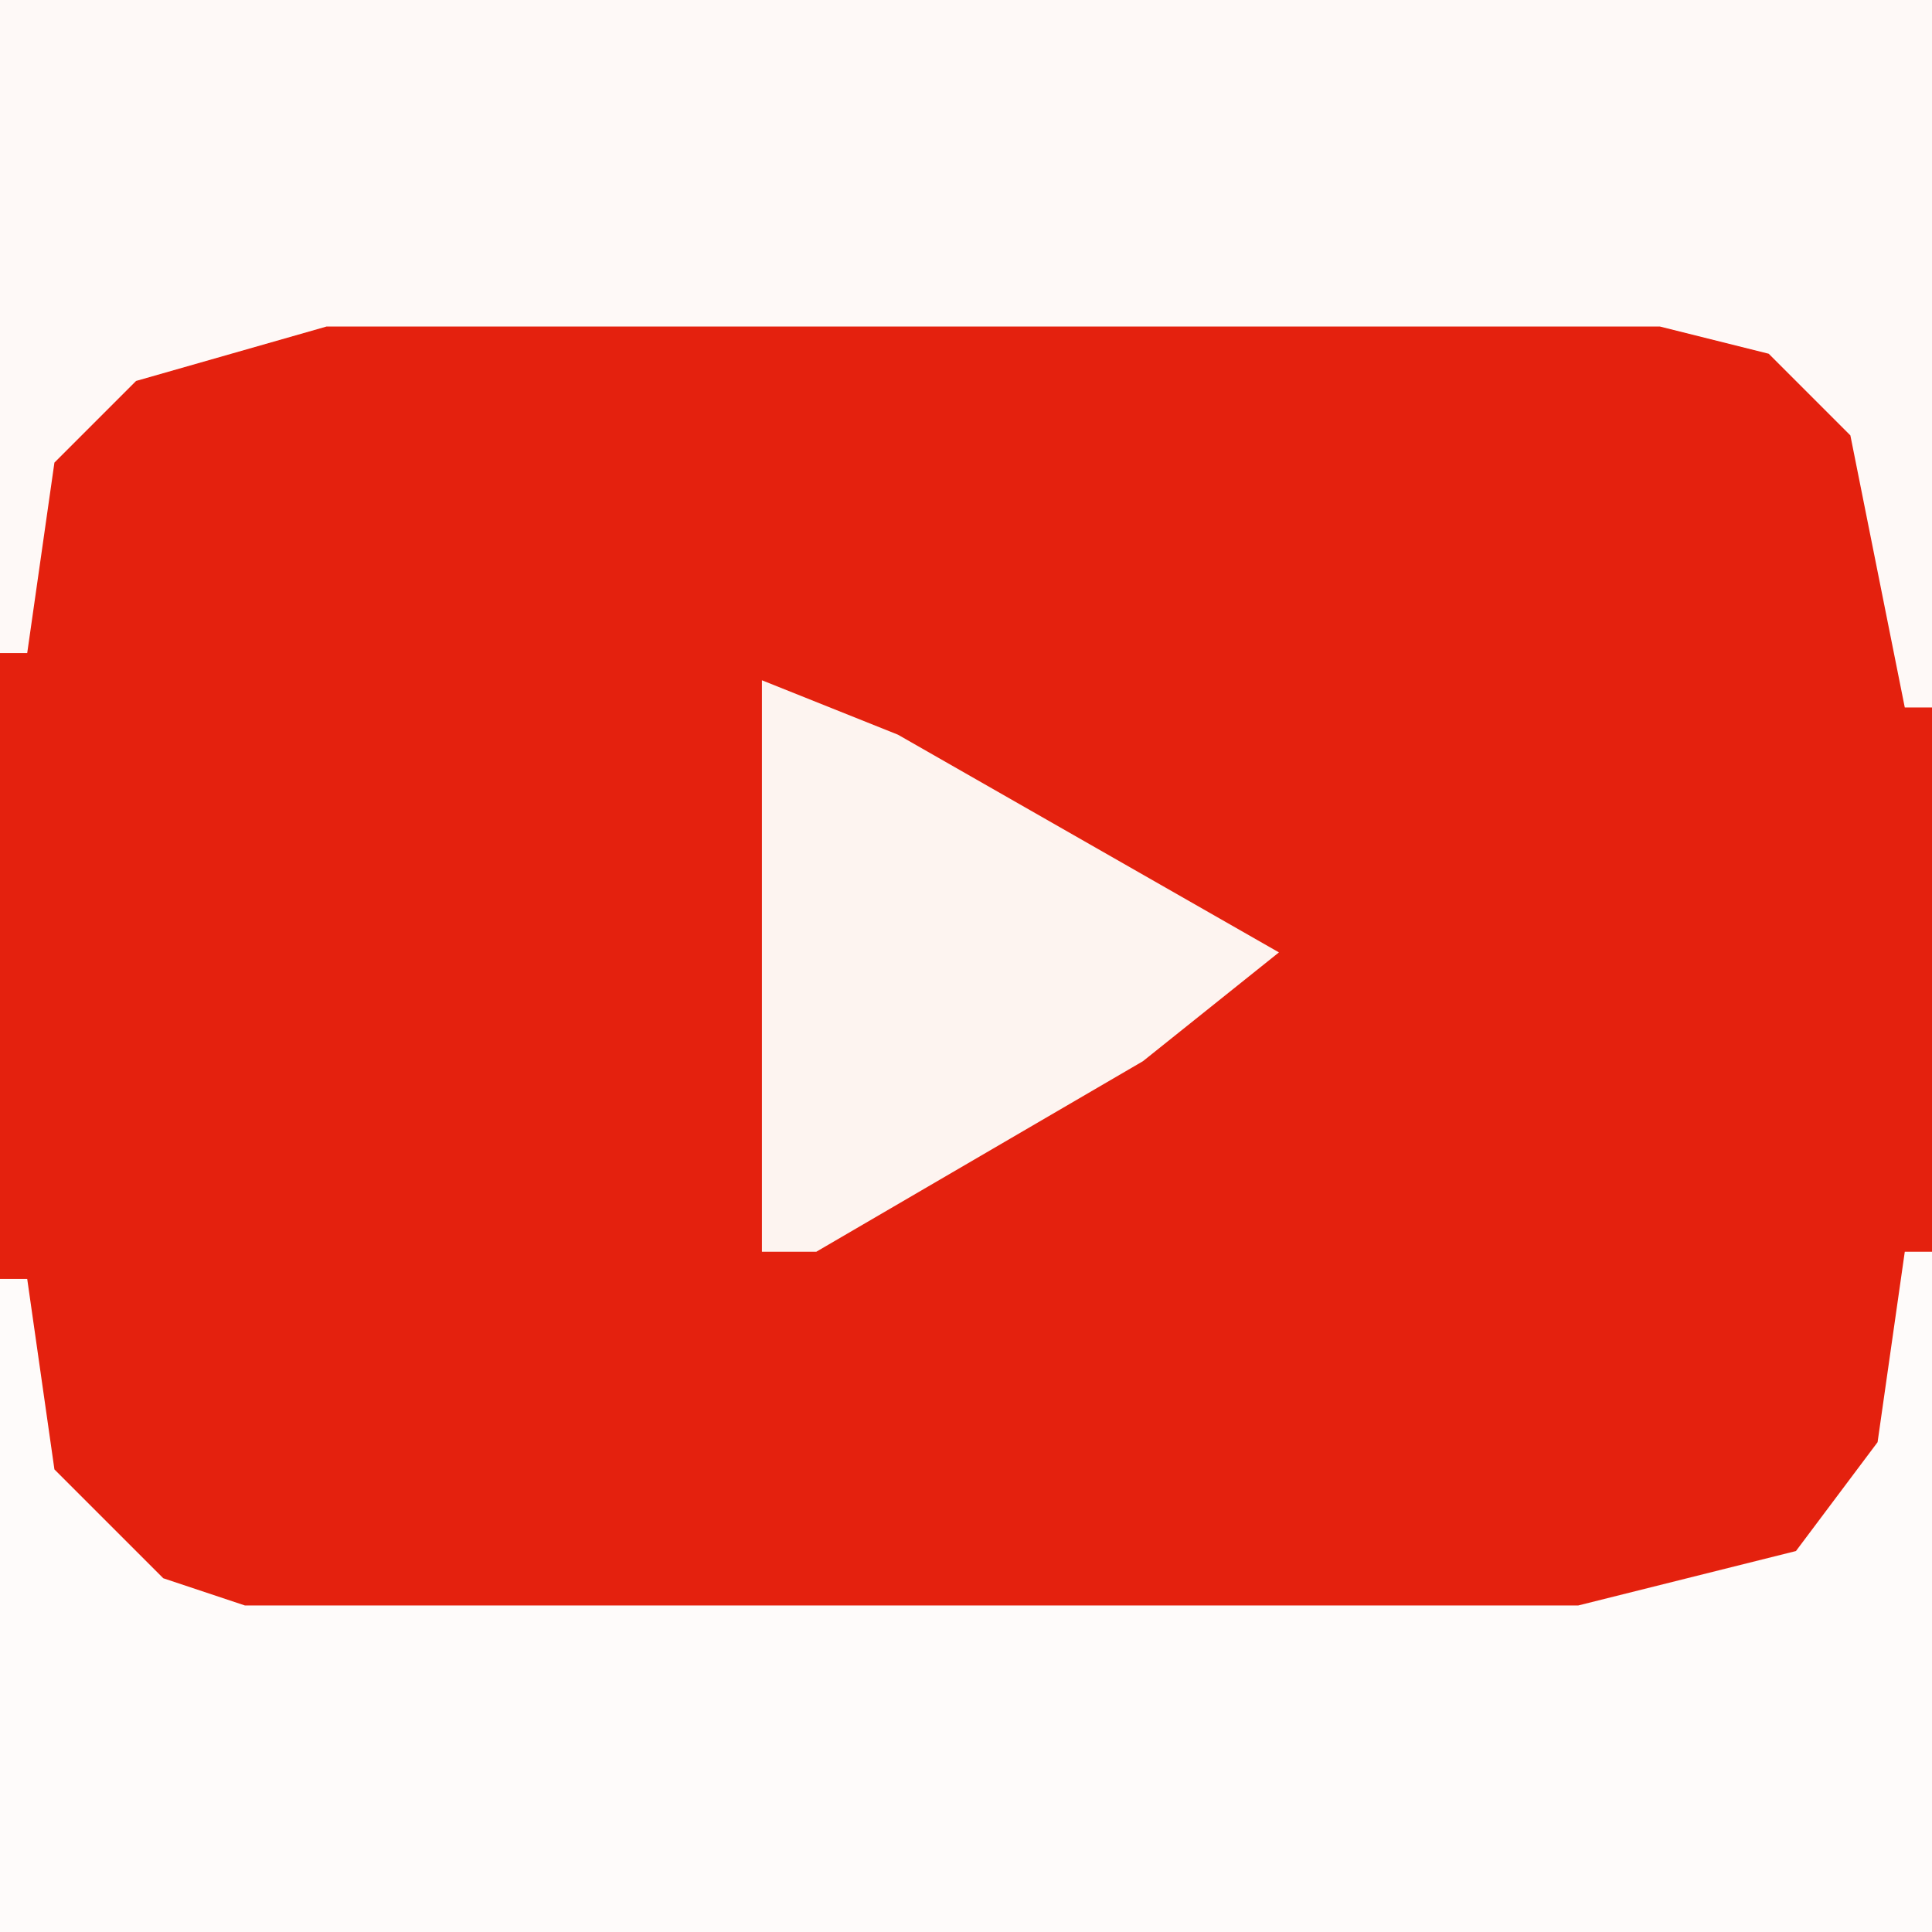
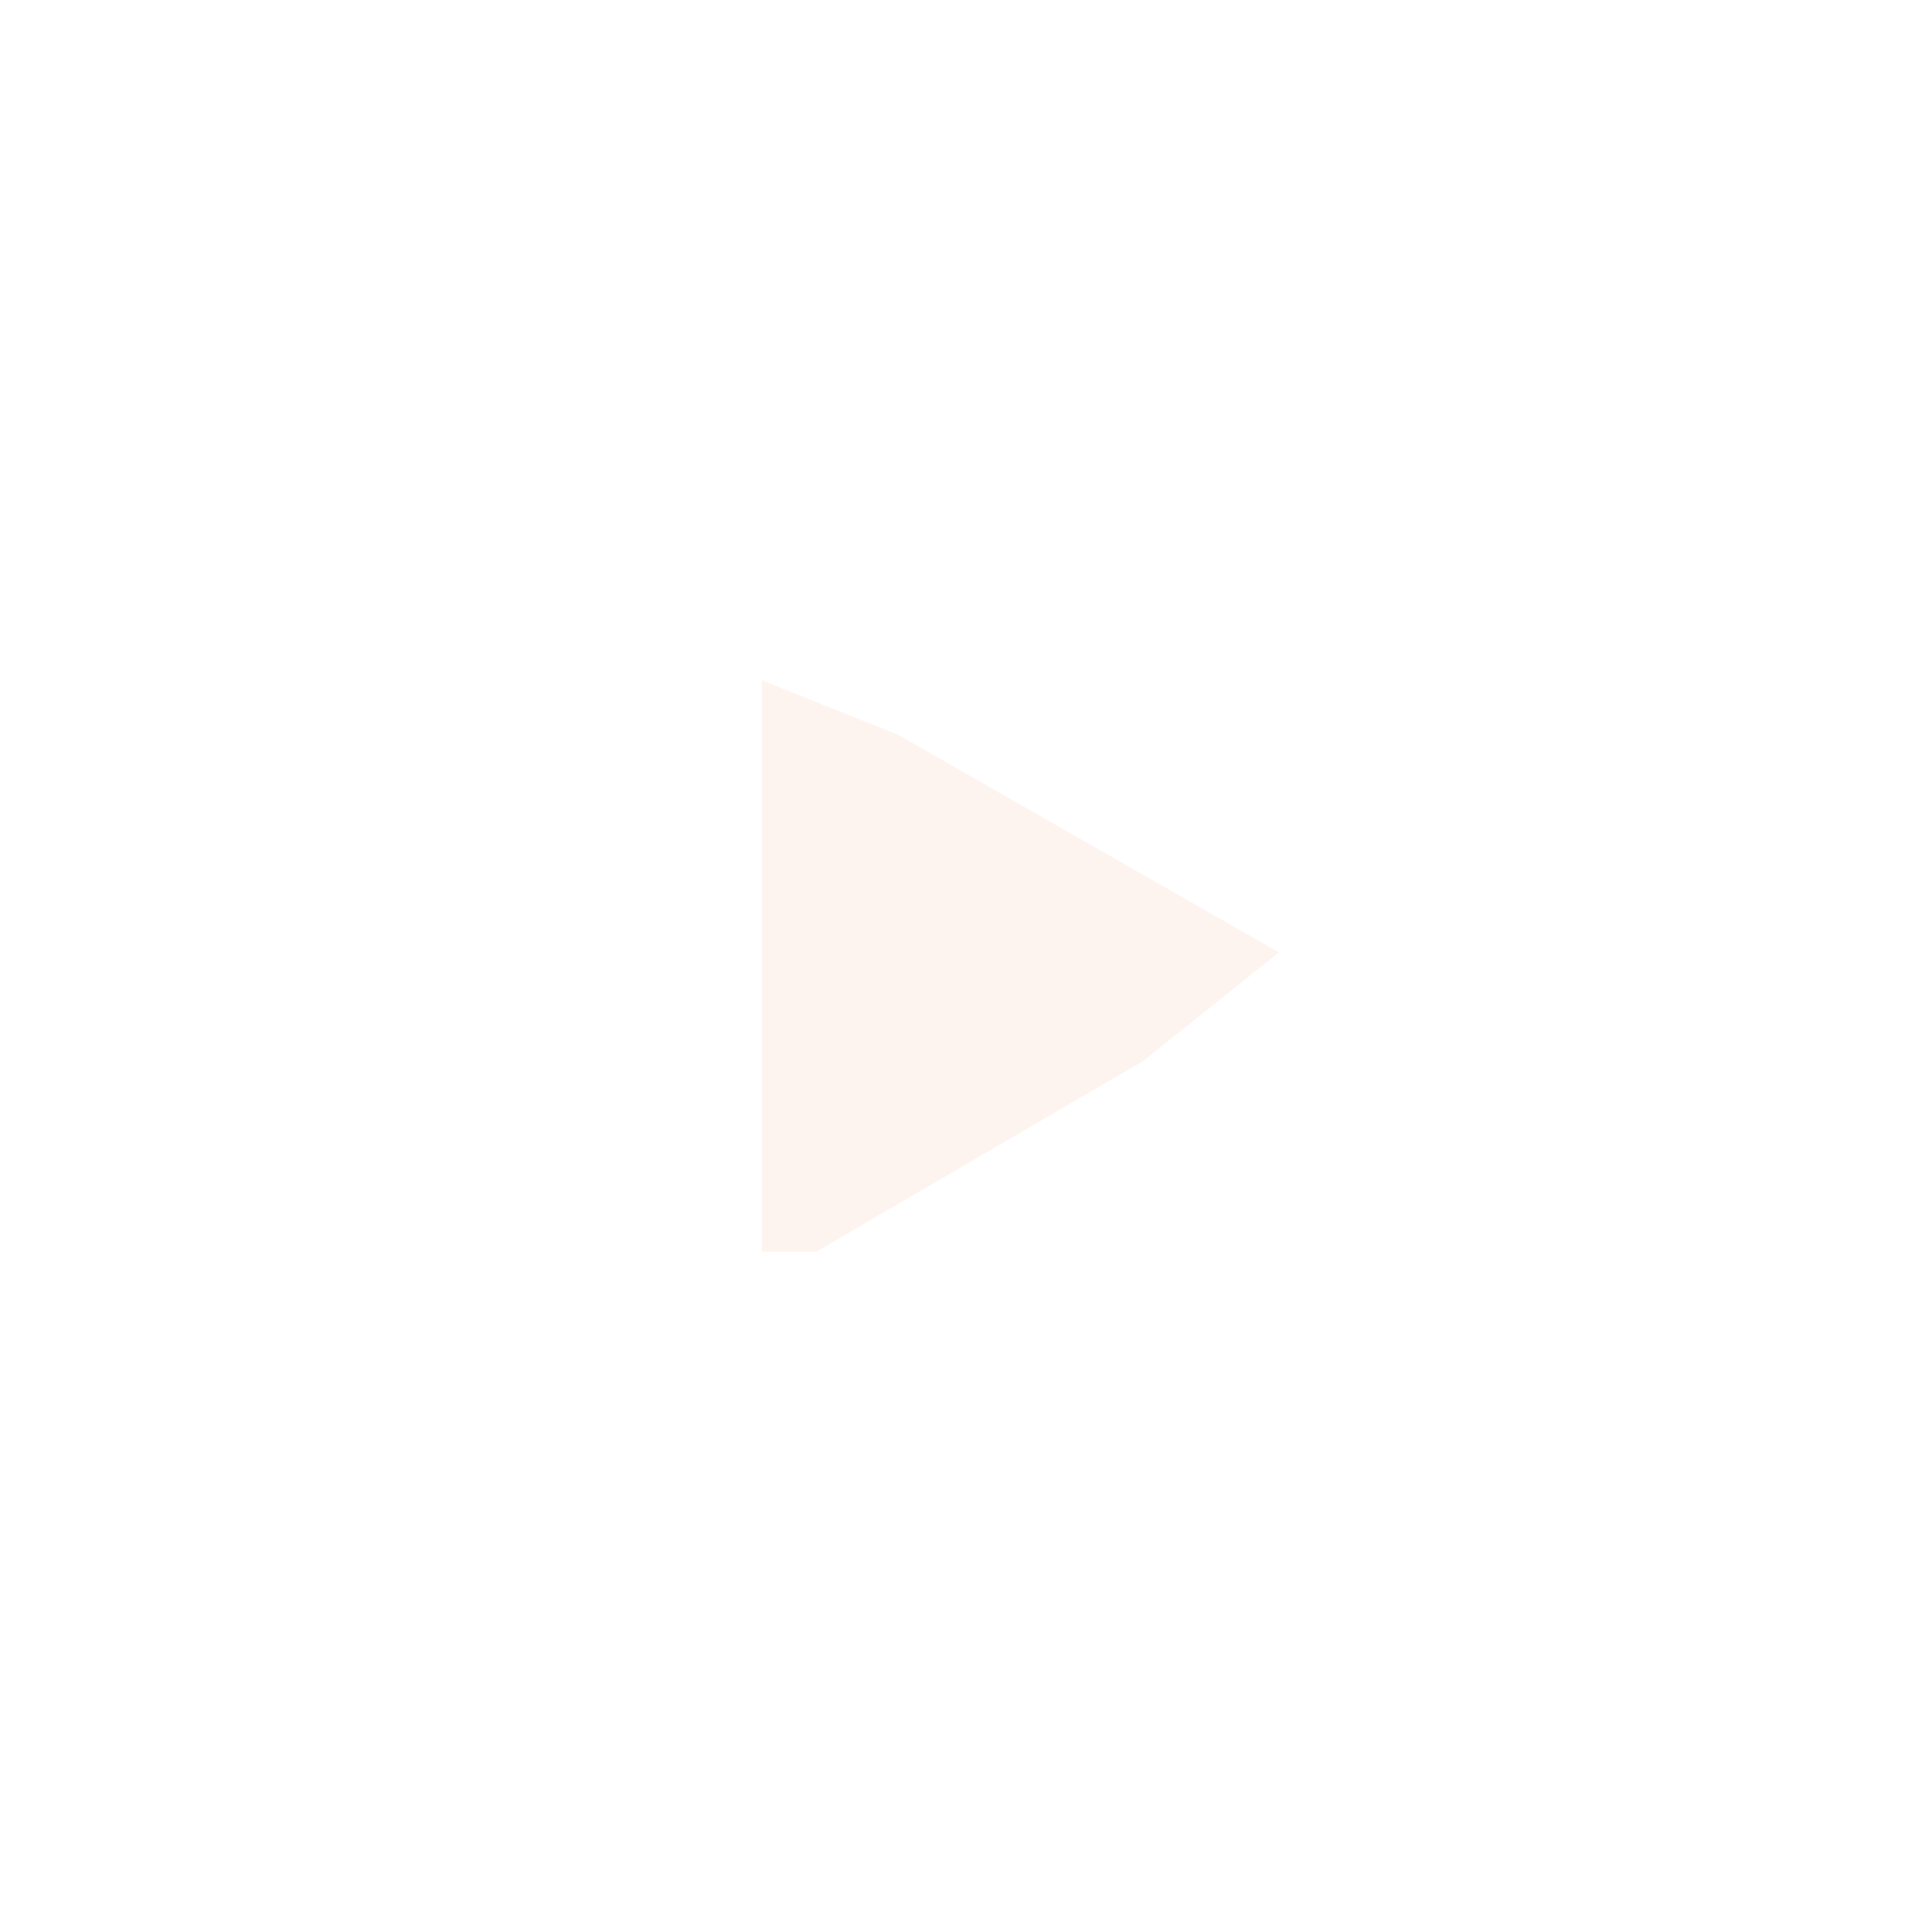
<svg xmlns="http://www.w3.org/2000/svg" version="1.1" width="71" height="71">
-   <path d="M0,0 L71,0 L71,71 L0,71 Z " fill="#E4210E" transform="translate(0,0)" />
-   <path d="M0,0 L1,0 L1,25 L-70,25 L-70,1 L-69,1 L-68,8 L-64,12 L-61,13 L-12,13 L-4,11 L-1,7 Z " fill="#FEFBFA" transform="translate(70,46)" />
-   <path d="M0,0 L71,0 L71,26 L70,26 L68,16 L65,13 L61,12 L12,12 L5,14 L2,17 L1,24 L0,24 Z " fill="#FEF9F7" transform="translate(0,0)" />
  <path d="M0,0 L5,2 L19,10 L14,14 L2,21 L0,21 Z " fill="#FDF4F0" transform="translate(28,25)" />
</svg>